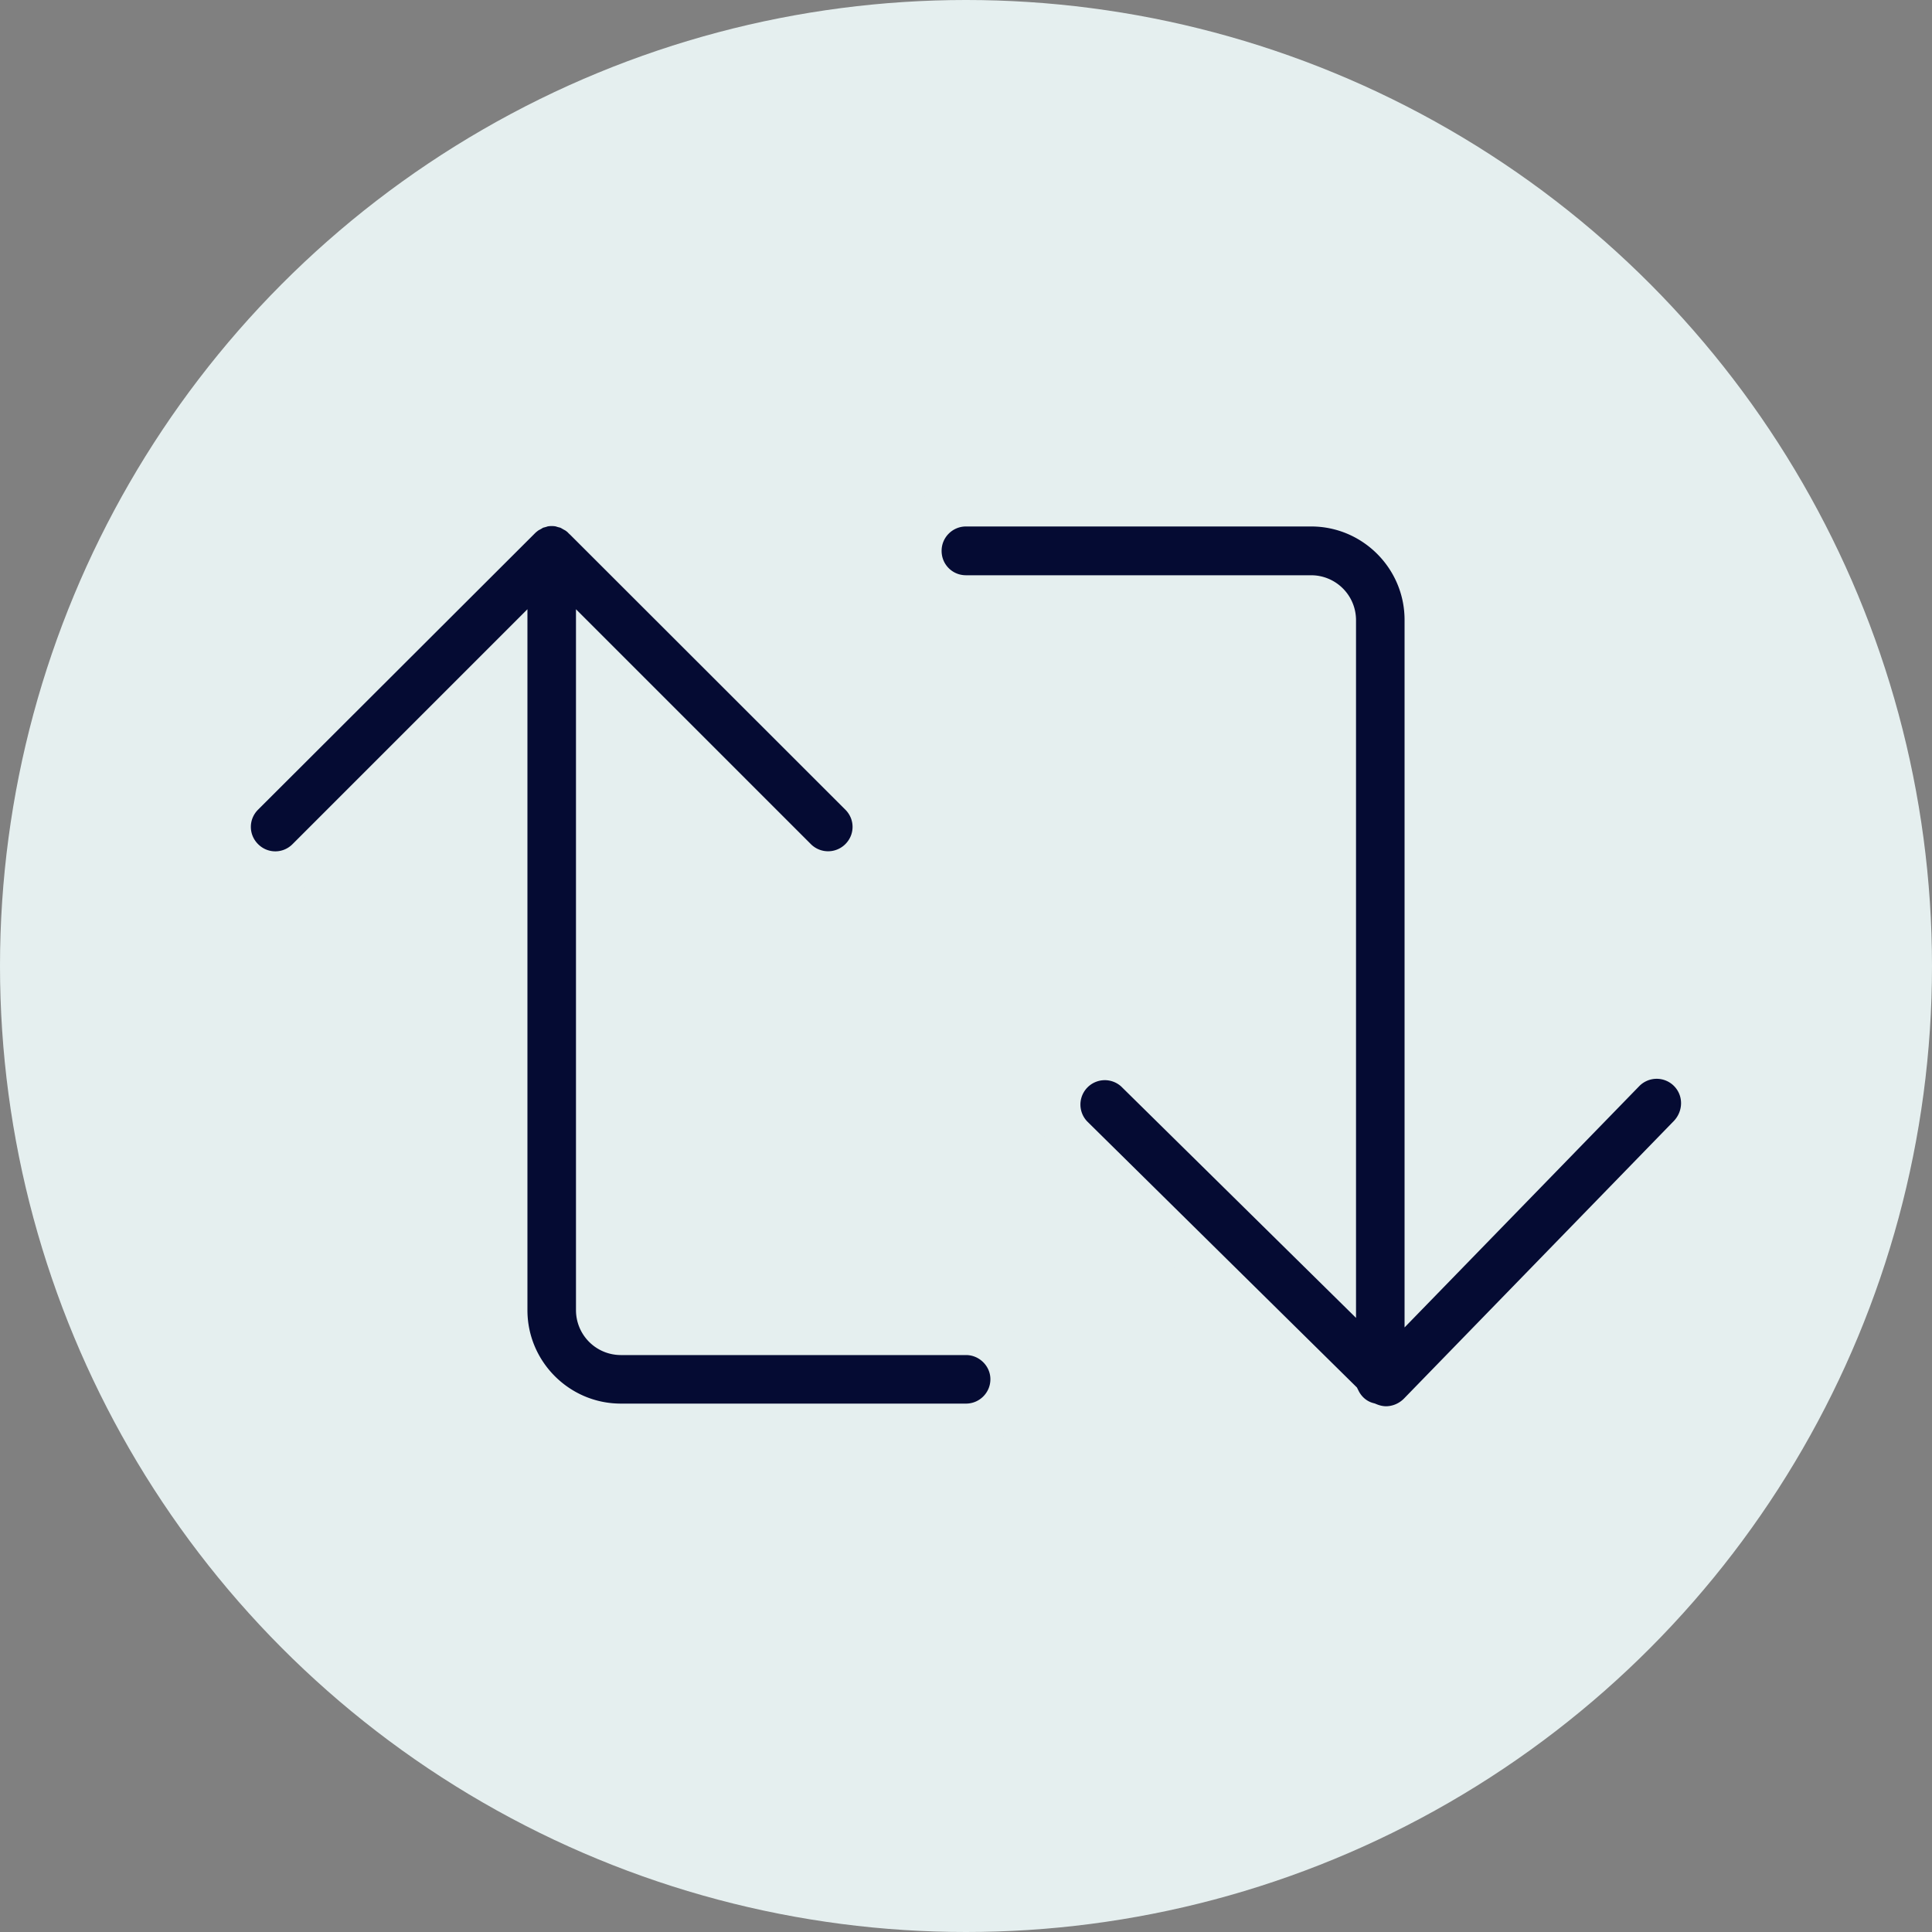
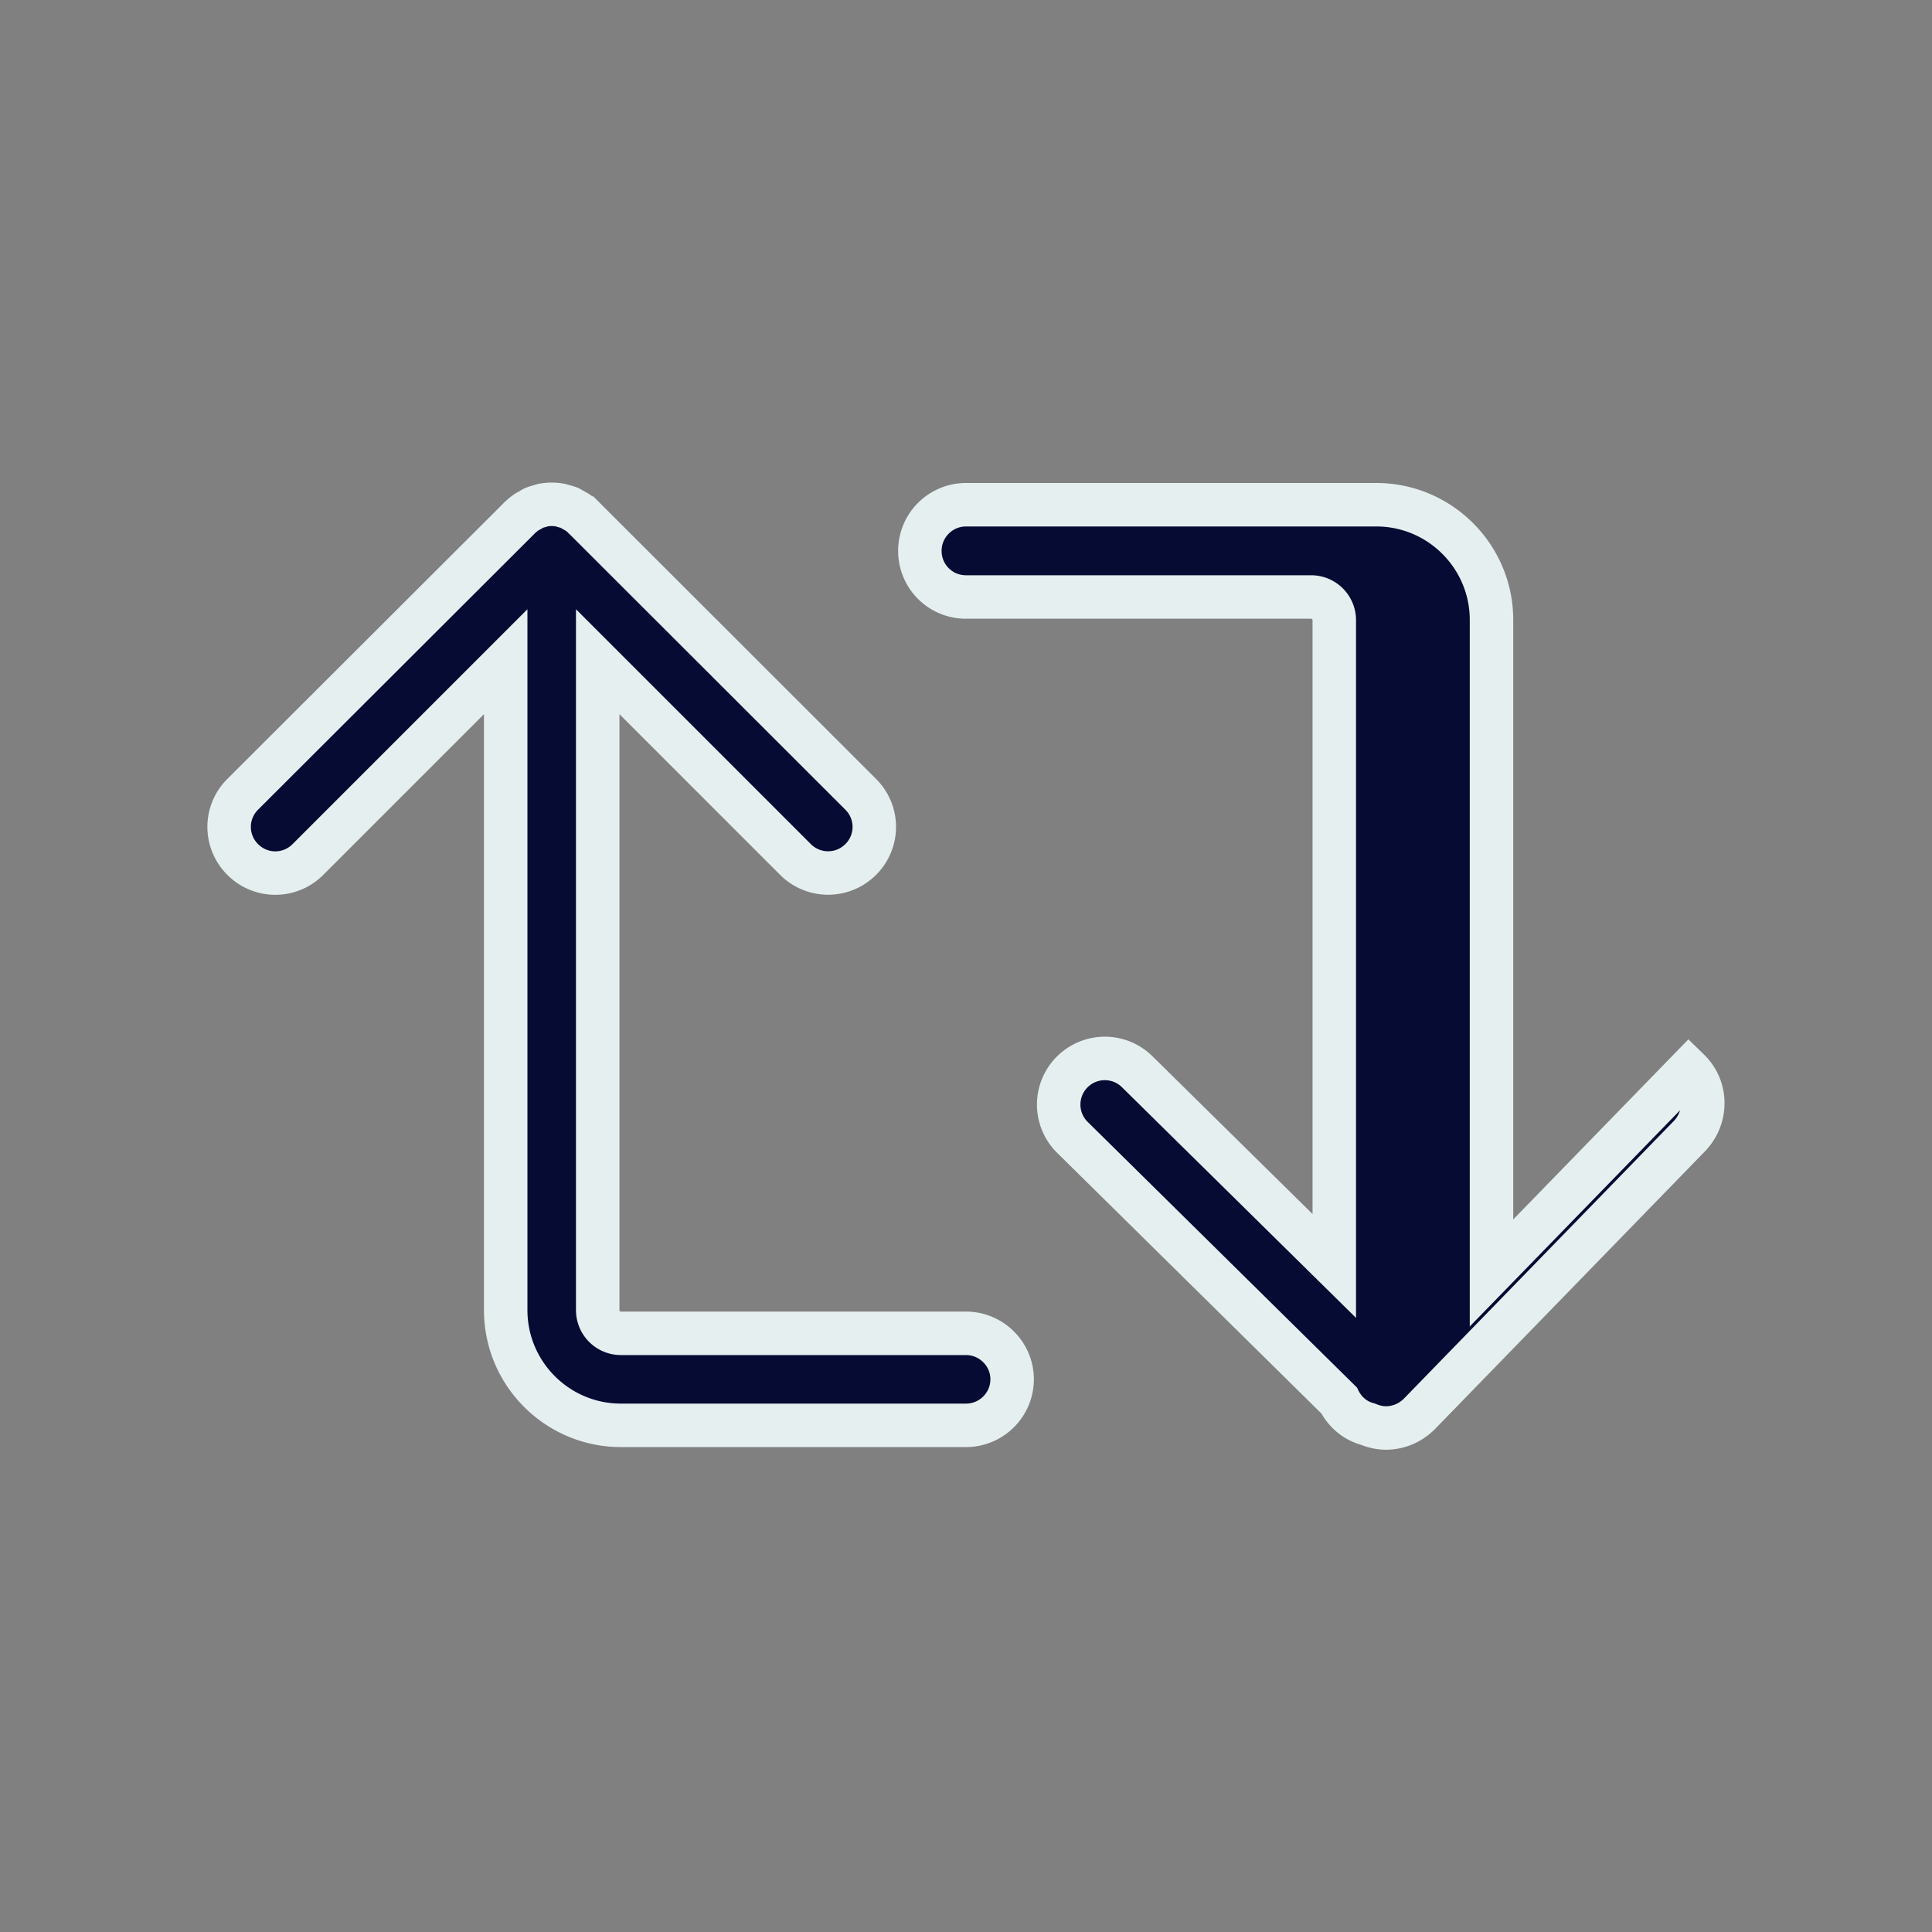
<svg xmlns="http://www.w3.org/2000/svg" viewBox="0 0 80 80">
  <rect x="0" y="0" width="80" height="80" fill="#808080" stroke="none" />
-   <circle cx="40" cy="40" r="40" fill="#e5efef" />
-   <path d="M69.93 44.31a1.91 1.91 0 00-2.7.04l-8.17 8.4V25.67c0-2.63-2.14-4.77-4.77-4.77H40c-1.05 0-1.91.85-1.91 1.91s.85 1.91 1.91 1.91h14.29c.53 0 .96.43.96.96v26.74l-8.2-8.08a1.91 1.91 0 00-2.68 2.72l11.08 10.93c.24.48.66.84 1.19.98.24.1.49.16.76.16h.02c.51-.01.99-.22 1.35-.58l11.2-11.52c.73-.78.72-1.98-.04-2.72zM40 55.21H25.71a.96.96 0 01-.96-.96V27.4l8.19 8.19a1.909 1.909 0 002.7 0c.75-.75.75-1.95 0-2.7L24.19 21.45s-.01 0-.01-.01c-.09-.09-.18-.16-.28-.23-.05-.03-.11-.06-.16-.09s-.11-.06-.16-.09c-.07-.03-.15-.05-.23-.07-.04-.01-.08-.03-.13-.04-.25-.05-.5-.05-.75 0-.05.01-.09.03-.13.04-.08.02-.15.04-.22.07-.06.02-.11.06-.16.09s-.11.05-.16.09c-.1.07-.2.15-.28.23 0 0-.01 0-.01.01L10.05 32.89c-.75.75-.75 1.95 0 2.7.75.75 1.95.75 2.7 0l8.19-8.19v26.85c0 2.63 2.14 4.77 4.77 4.77H40c1.05 0 1.91-.85 1.91-1.91 0-1.04-.86-1.9-1.91-1.9z" fill="#050b33" stroke="#e5efef" stroke-width="1.8" stroke-miterlimit="10" />
+   <path d="M69.93 44.31l-8.17 8.4V25.67c0-2.63-2.14-4.77-4.77-4.77H40c-1.05 0-1.91.85-1.91 1.91s.85 1.91 1.91 1.91h14.29c.53 0 .96.43.96.96v26.74l-8.2-8.08a1.91 1.91 0 00-2.68 2.72l11.08 10.93c.24.48.66.84 1.19.98.24.1.49.16.76.16h.02c.51-.01.99-.22 1.35-.58l11.2-11.52c.73-.78.72-1.98-.04-2.72zM40 55.21H25.71a.96.96 0 01-.96-.96V27.4l8.19 8.19a1.909 1.909 0 002.7 0c.75-.75.75-1.95 0-2.7L24.19 21.45s-.01 0-.01-.01c-.09-.09-.18-.16-.28-.23-.05-.03-.11-.06-.16-.09s-.11-.06-.16-.09c-.07-.03-.15-.05-.23-.07-.04-.01-.08-.03-.13-.04-.25-.05-.5-.05-.75 0-.05.01-.09.03-.13.04-.08.02-.15.04-.22.07-.06.02-.11.06-.16.09s-.11.05-.16.09c-.1.07-.2.15-.28.23 0 0-.01 0-.01.01L10.05 32.89c-.75.75-.75 1.95 0 2.7.75.75 1.95.75 2.7 0l8.19-8.19v26.85c0 2.63 2.14 4.77 4.77 4.77H40c1.05 0 1.91-.85 1.91-1.91 0-1.04-.86-1.9-1.91-1.9z" fill="#050b33" stroke="#e5efef" stroke-width="1.8" stroke-miterlimit="10" />
</svg>